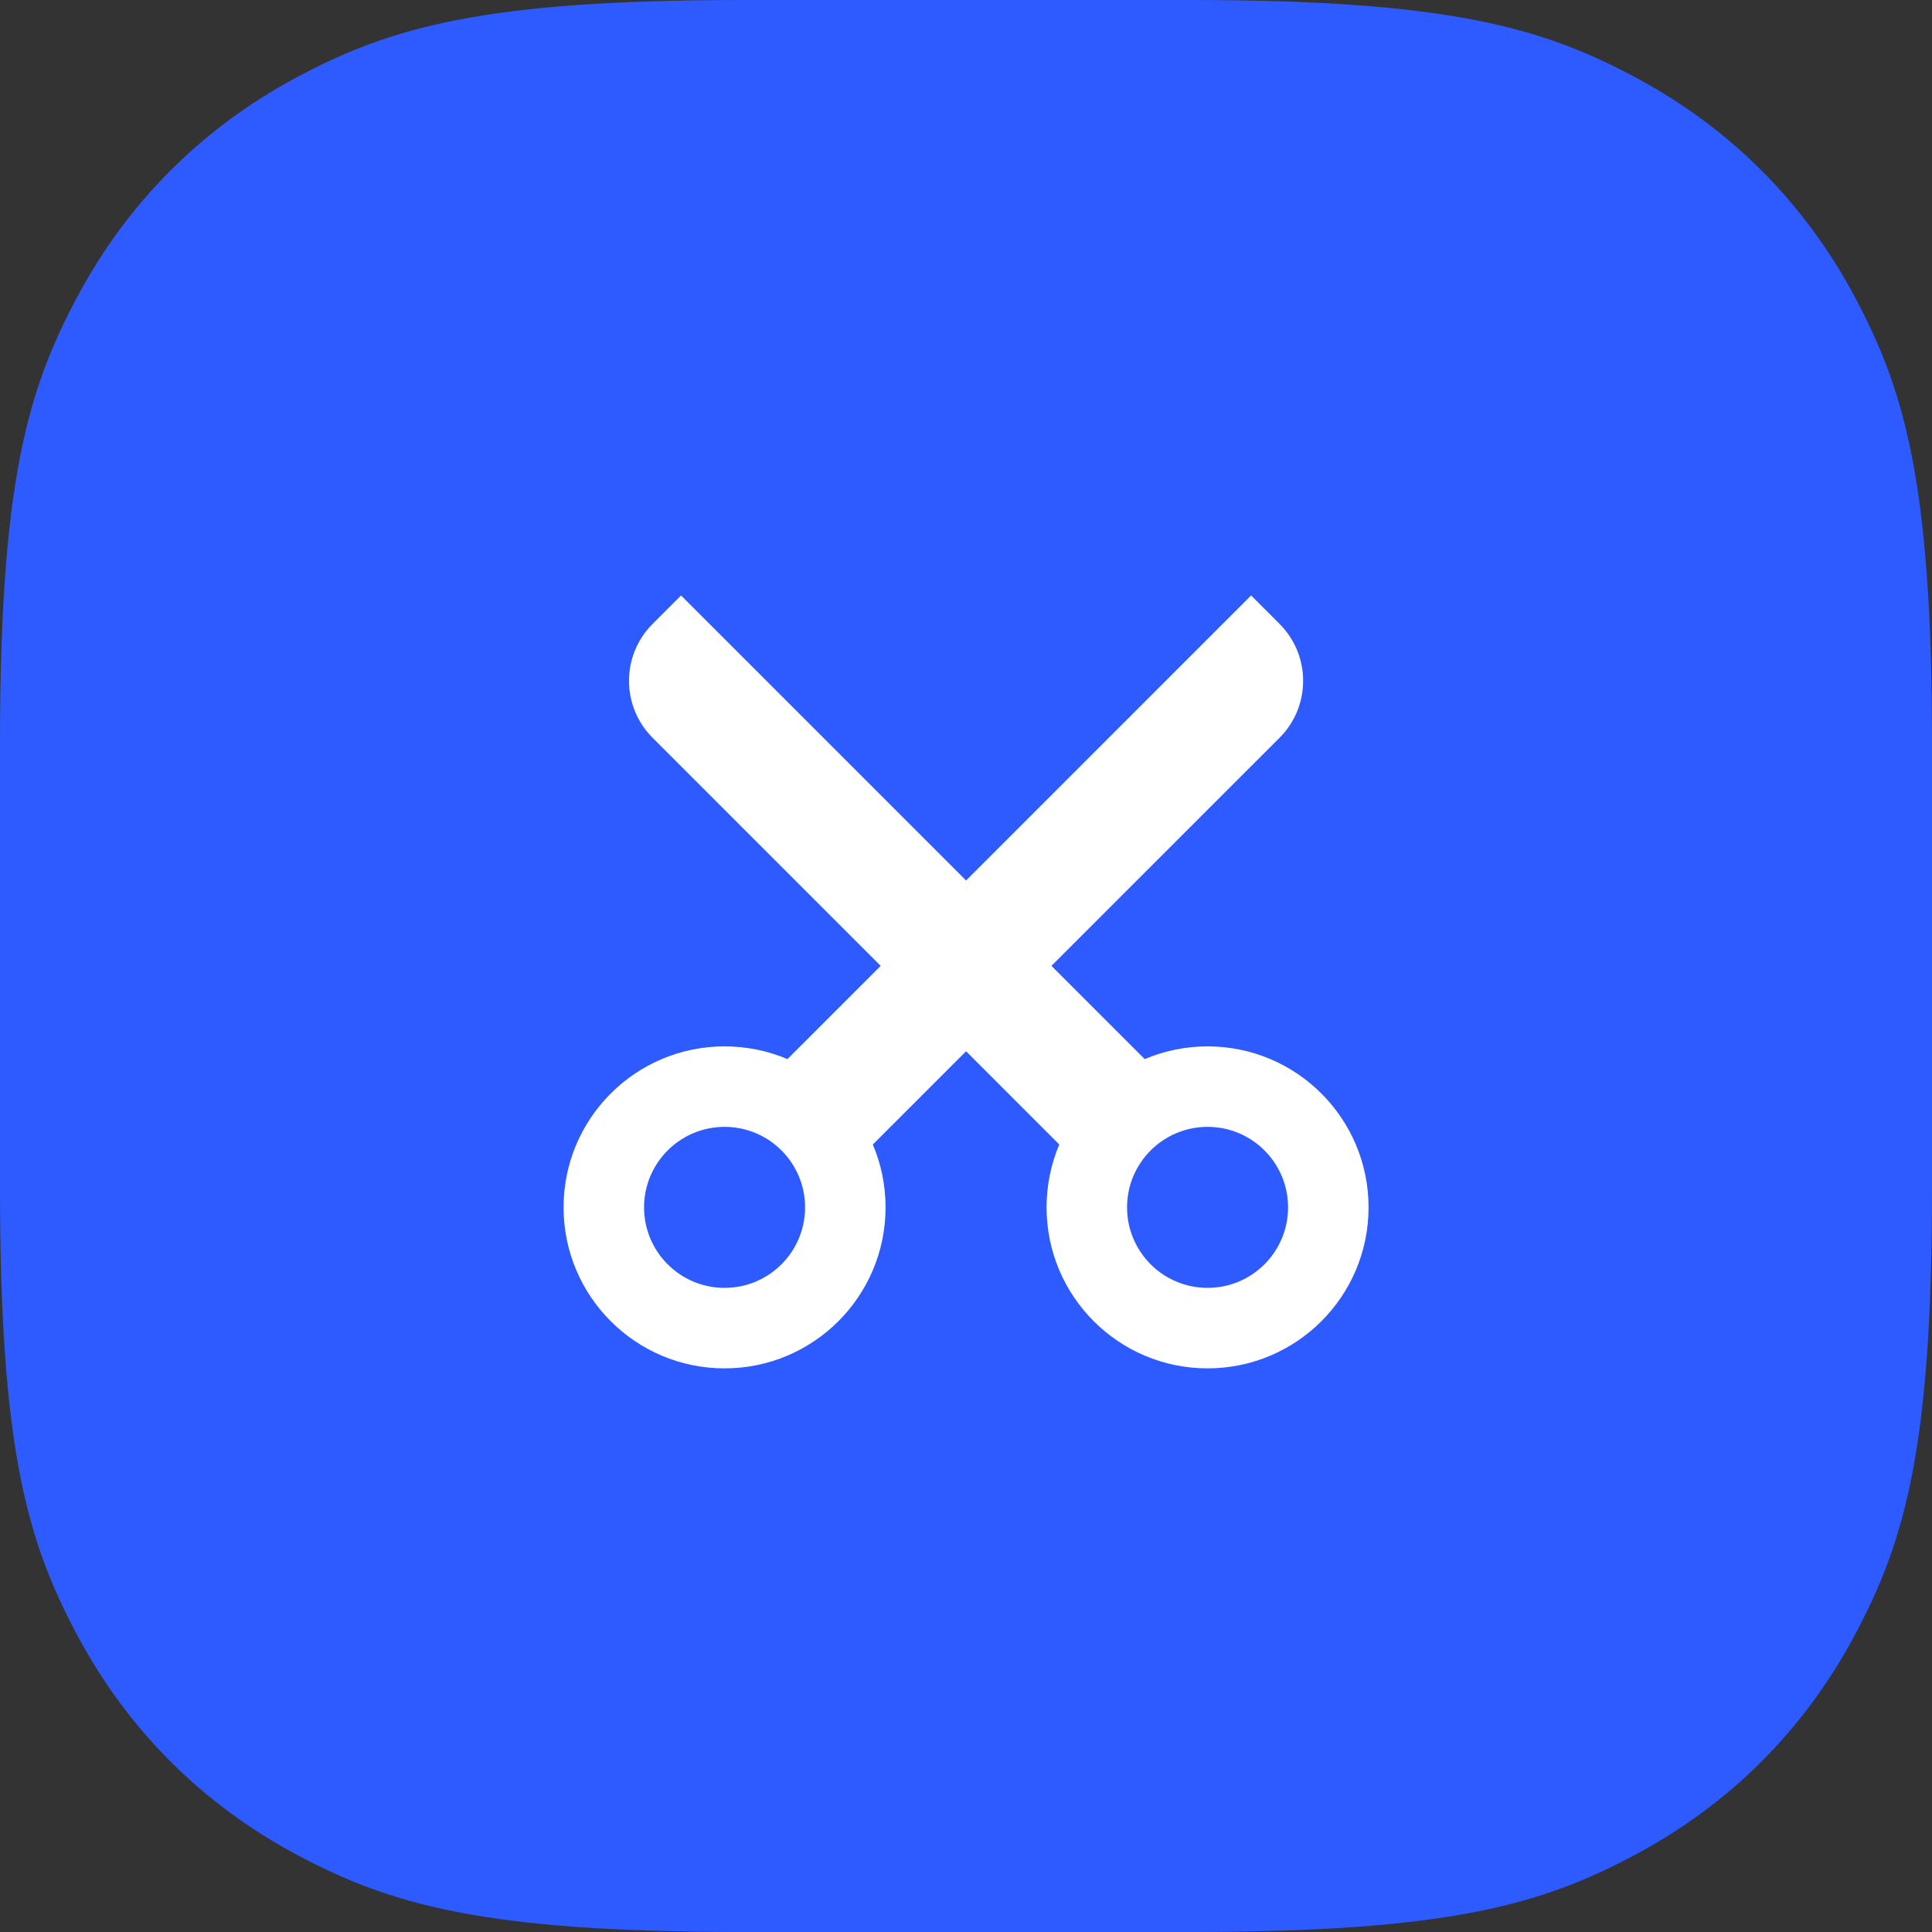
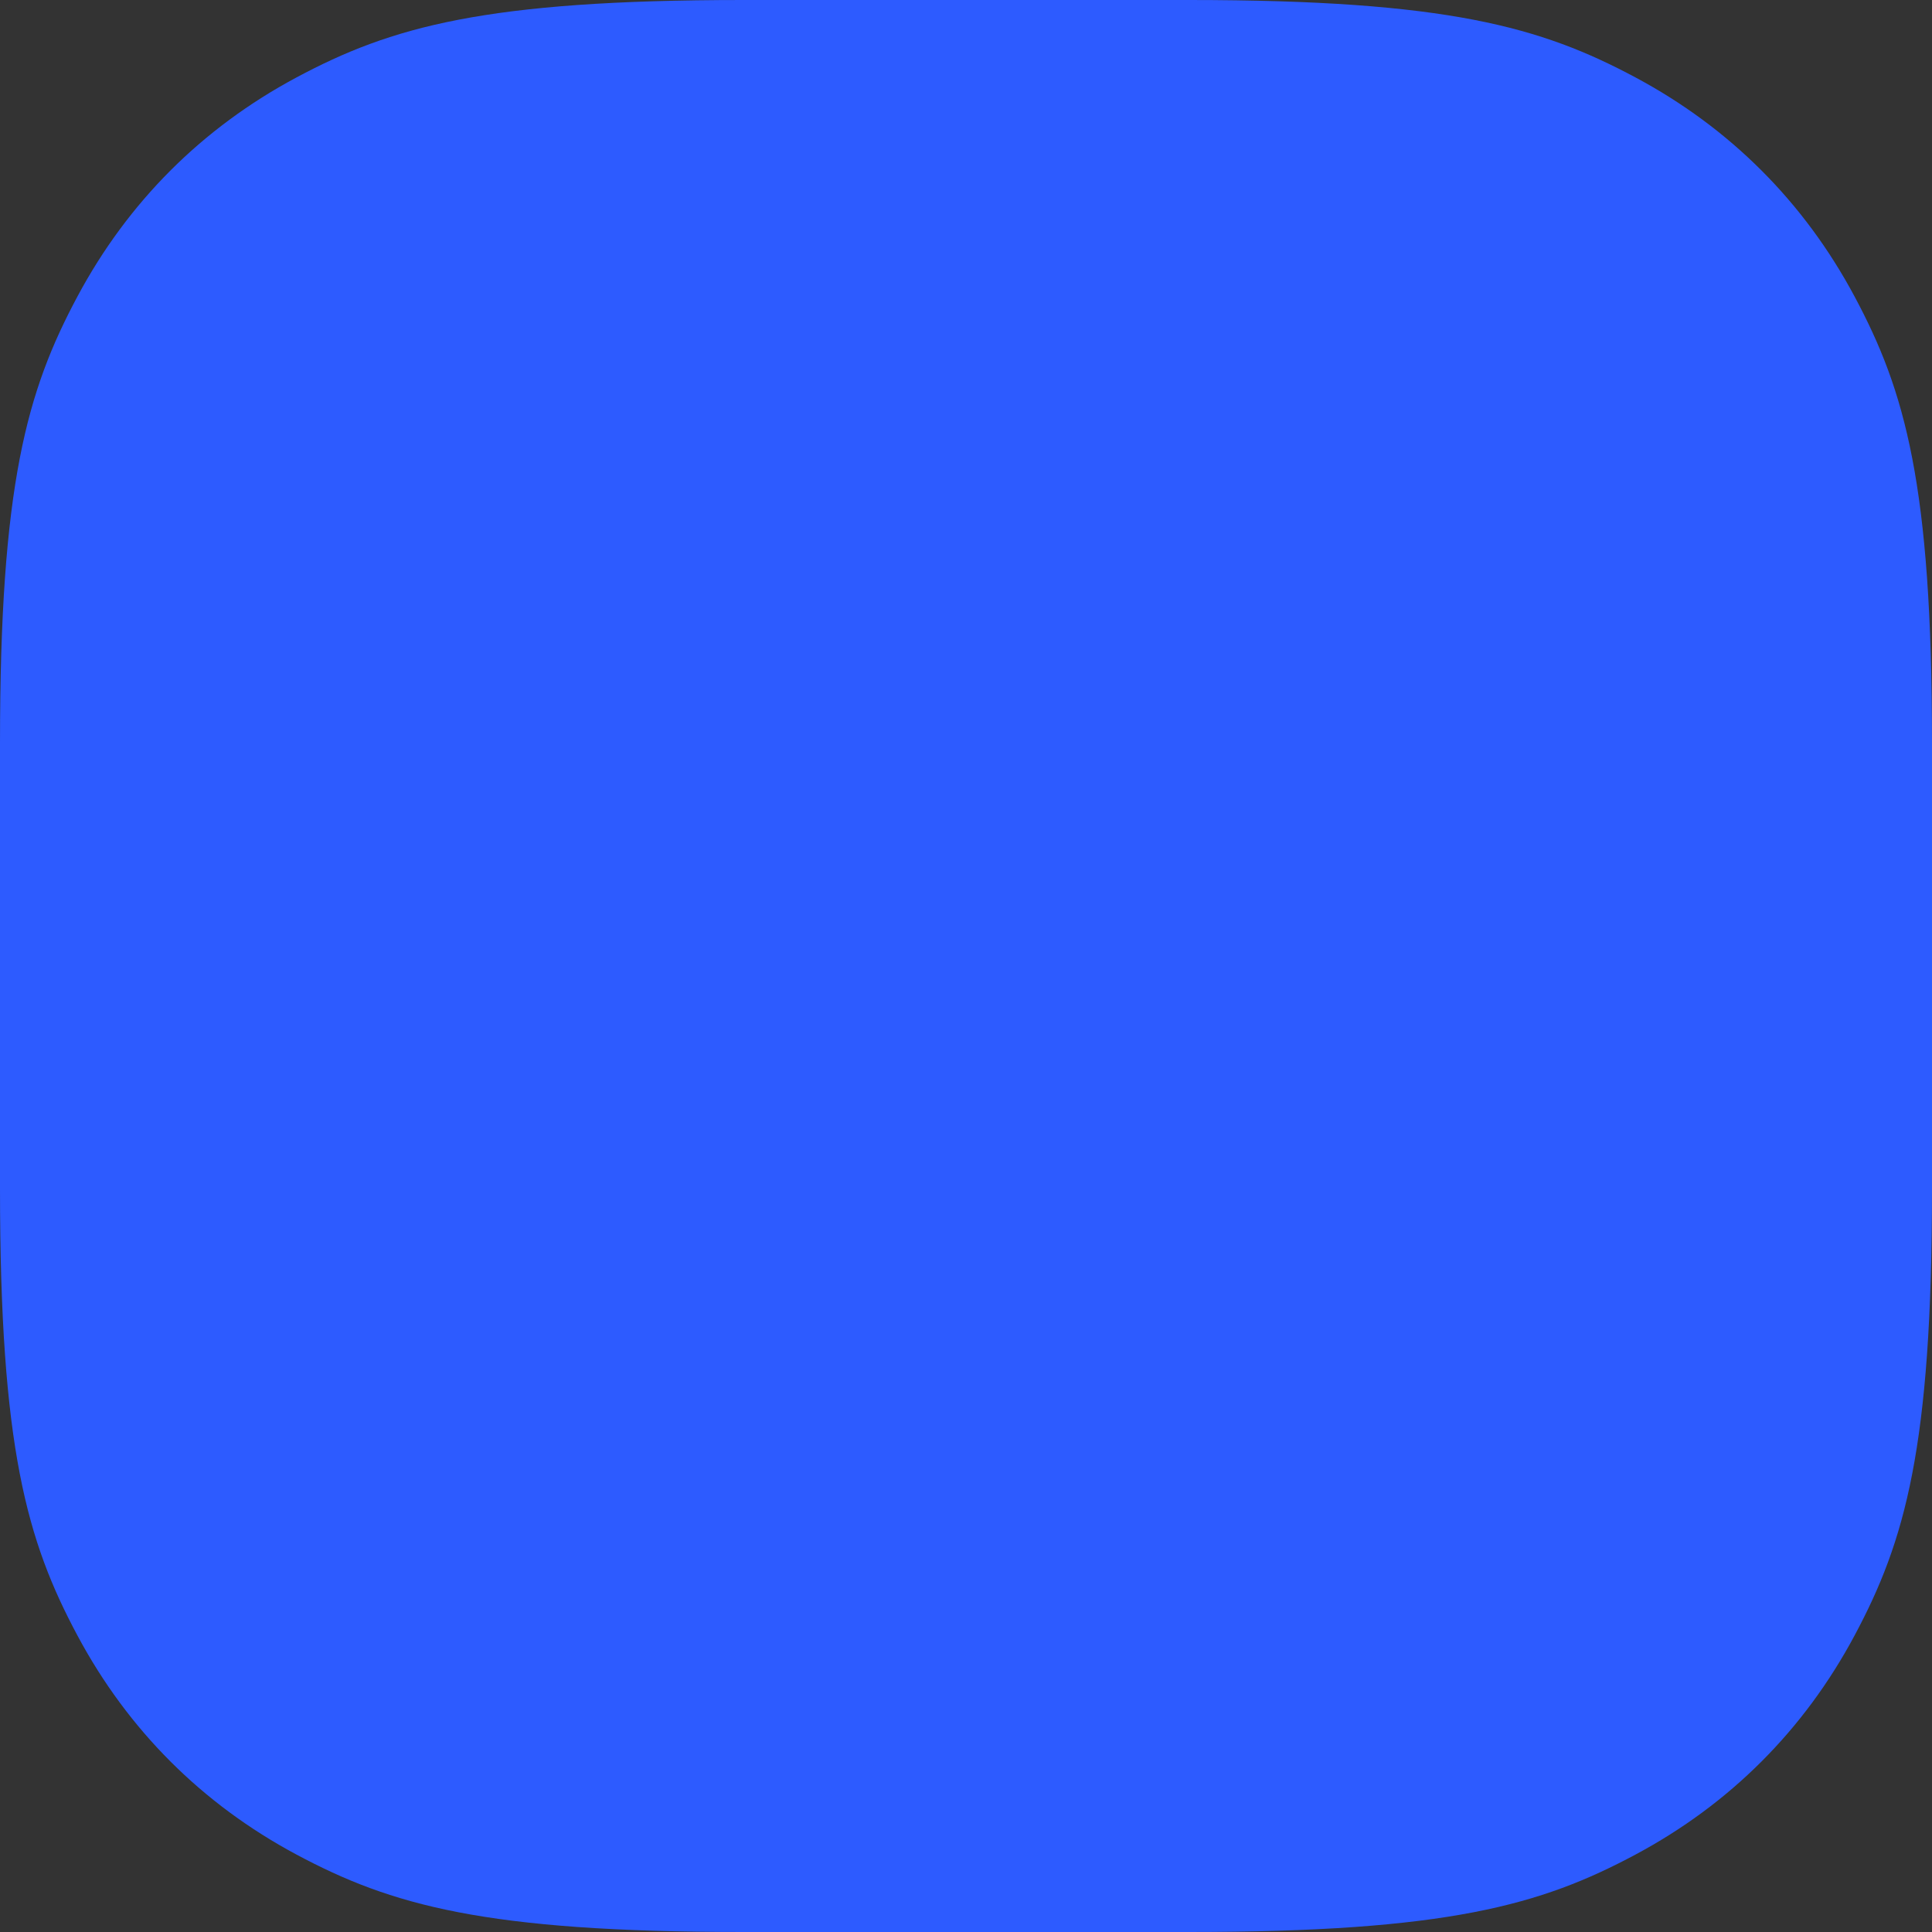
<svg xmlns="http://www.w3.org/2000/svg" width="80" height="80" viewBox="0 0 80 80" fill="none">
  <rect x="0" y="0" width="80" height="80" fill="#333333" stroke="none" />
  <path fill-rule="evenodd" clip-rule="evenodd" d="M30.767 0L49.233 0C59.932 0 63.811 1.114 67.722 3.206C71.633 5.297 74.703 8.367 76.794 12.278C78.886 16.189 80 20.068 80 30.767V49.233C80 59.932 78.886 63.811 76.794 67.722C74.703 71.633 71.633 74.703 67.722 76.794C63.811 78.886 59.932 80 49.233 80H30.767C20.068 80 16.189 78.886 12.278 76.794C8.367 74.703 5.297 71.633 3.206 67.722C1.114 63.811 0 59.932 0 49.233L0 30.767C0 20.068 1.114 16.189 3.206 12.278C5.297 8.367 8.367 5.297 12.278 3.206C16.189 1.114 20.068 0 30.767 0Z" fill="#2D5BFF" />
-   <path d="M40.003 43.53L36.142 47.391C36.481 48.191 36.669 49.07 36.669 49.994C36.669 53.676 33.684 56.661 30.003 56.661C26.321 56.661 23.336 53.676 23.336 49.994C23.336 46.312 26.321 43.328 30.003 43.328C30.926 43.328 31.806 43.516 32.606 43.855L36.467 39.994L27.022 30.549C25.72 29.247 25.72 27.137 27.022 25.835L28.2 24.656L40.003 36.459L51.805 24.656L52.984 25.835C54.285 27.137 54.285 29.247 52.984 30.549L43.538 39.994L47.399 43.855C48.199 43.516 49.079 43.328 50.003 43.328C53.684 43.328 56.669 46.312 56.669 49.994C56.669 53.676 53.684 56.661 50.003 56.661C46.321 56.661 43.336 53.676 43.336 49.994C43.336 49.07 43.524 48.191 43.863 47.391L40.003 43.53ZM30.003 53.328C31.844 53.328 33.336 51.835 33.336 49.994C33.336 48.153 31.844 46.661 30.003 46.661C28.162 46.661 26.669 48.153 26.669 49.994C26.669 51.835 28.162 53.328 30.003 53.328ZM50.003 53.328C51.844 53.328 53.336 51.835 53.336 49.994C53.336 48.153 51.844 46.661 50.003 46.661C48.162 46.661 46.669 48.153 46.669 49.994C46.669 51.835 48.162 53.328 50.003 53.328Z" fill="white" />
</svg>